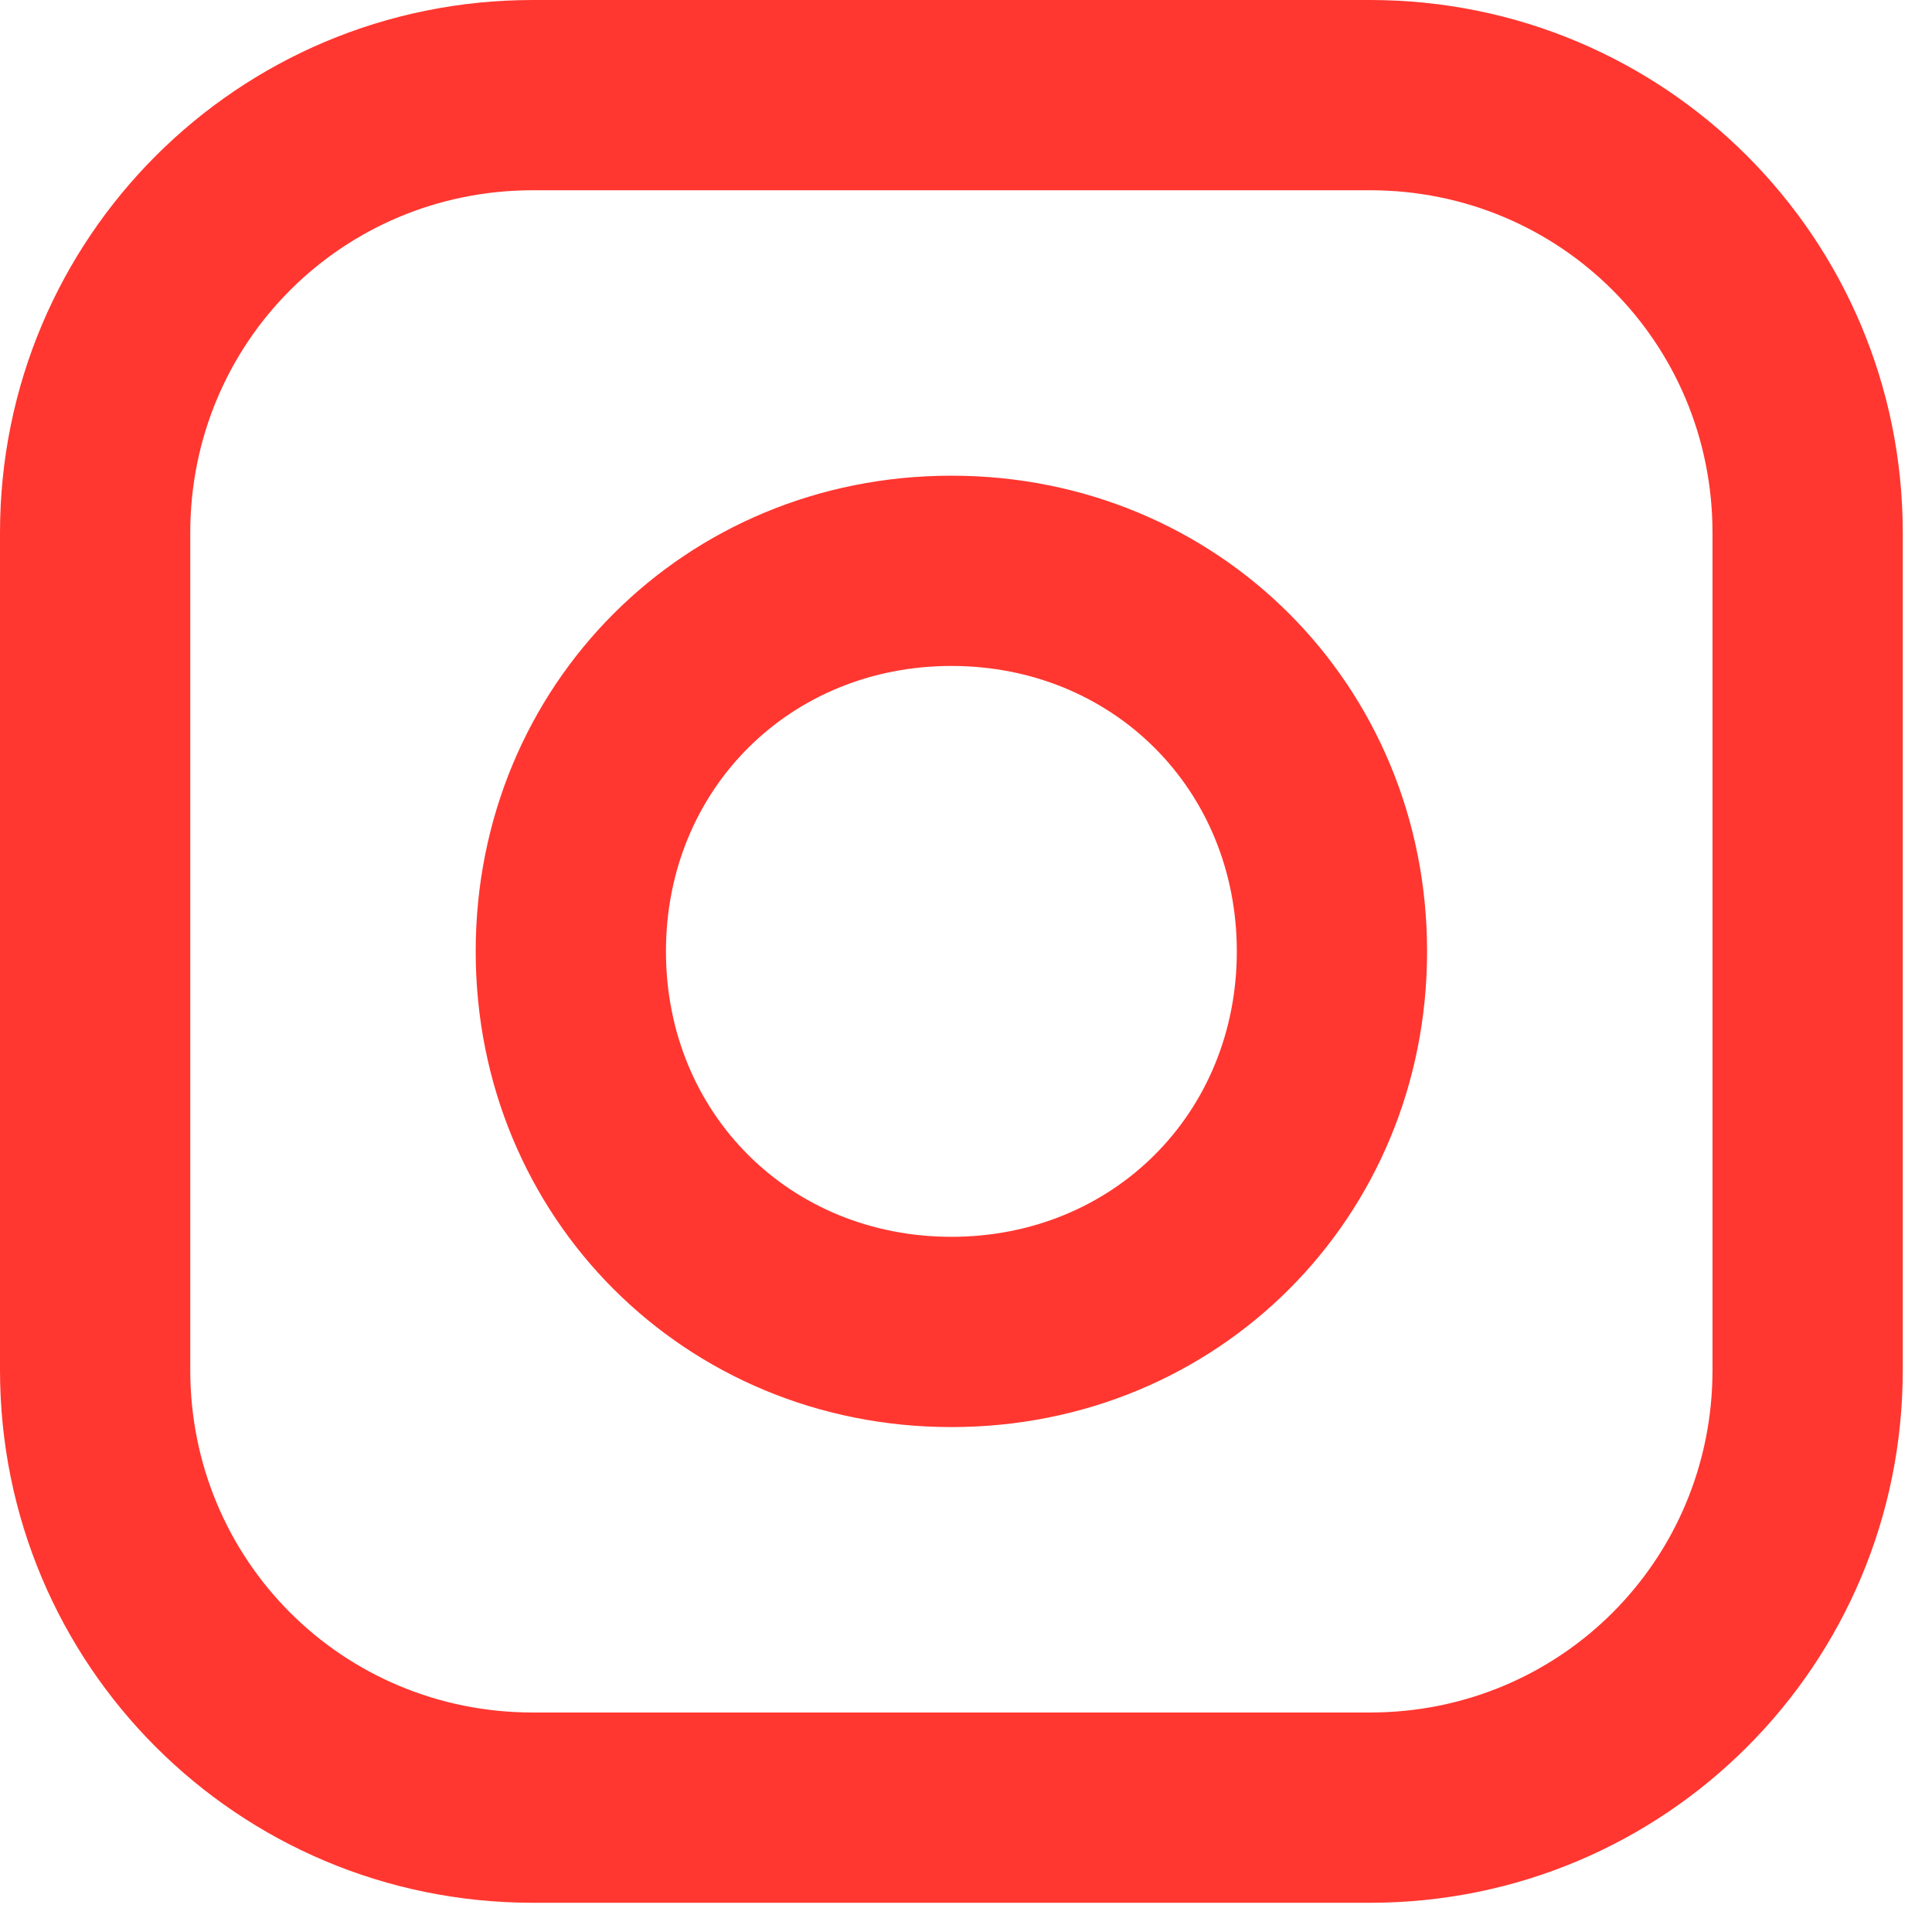
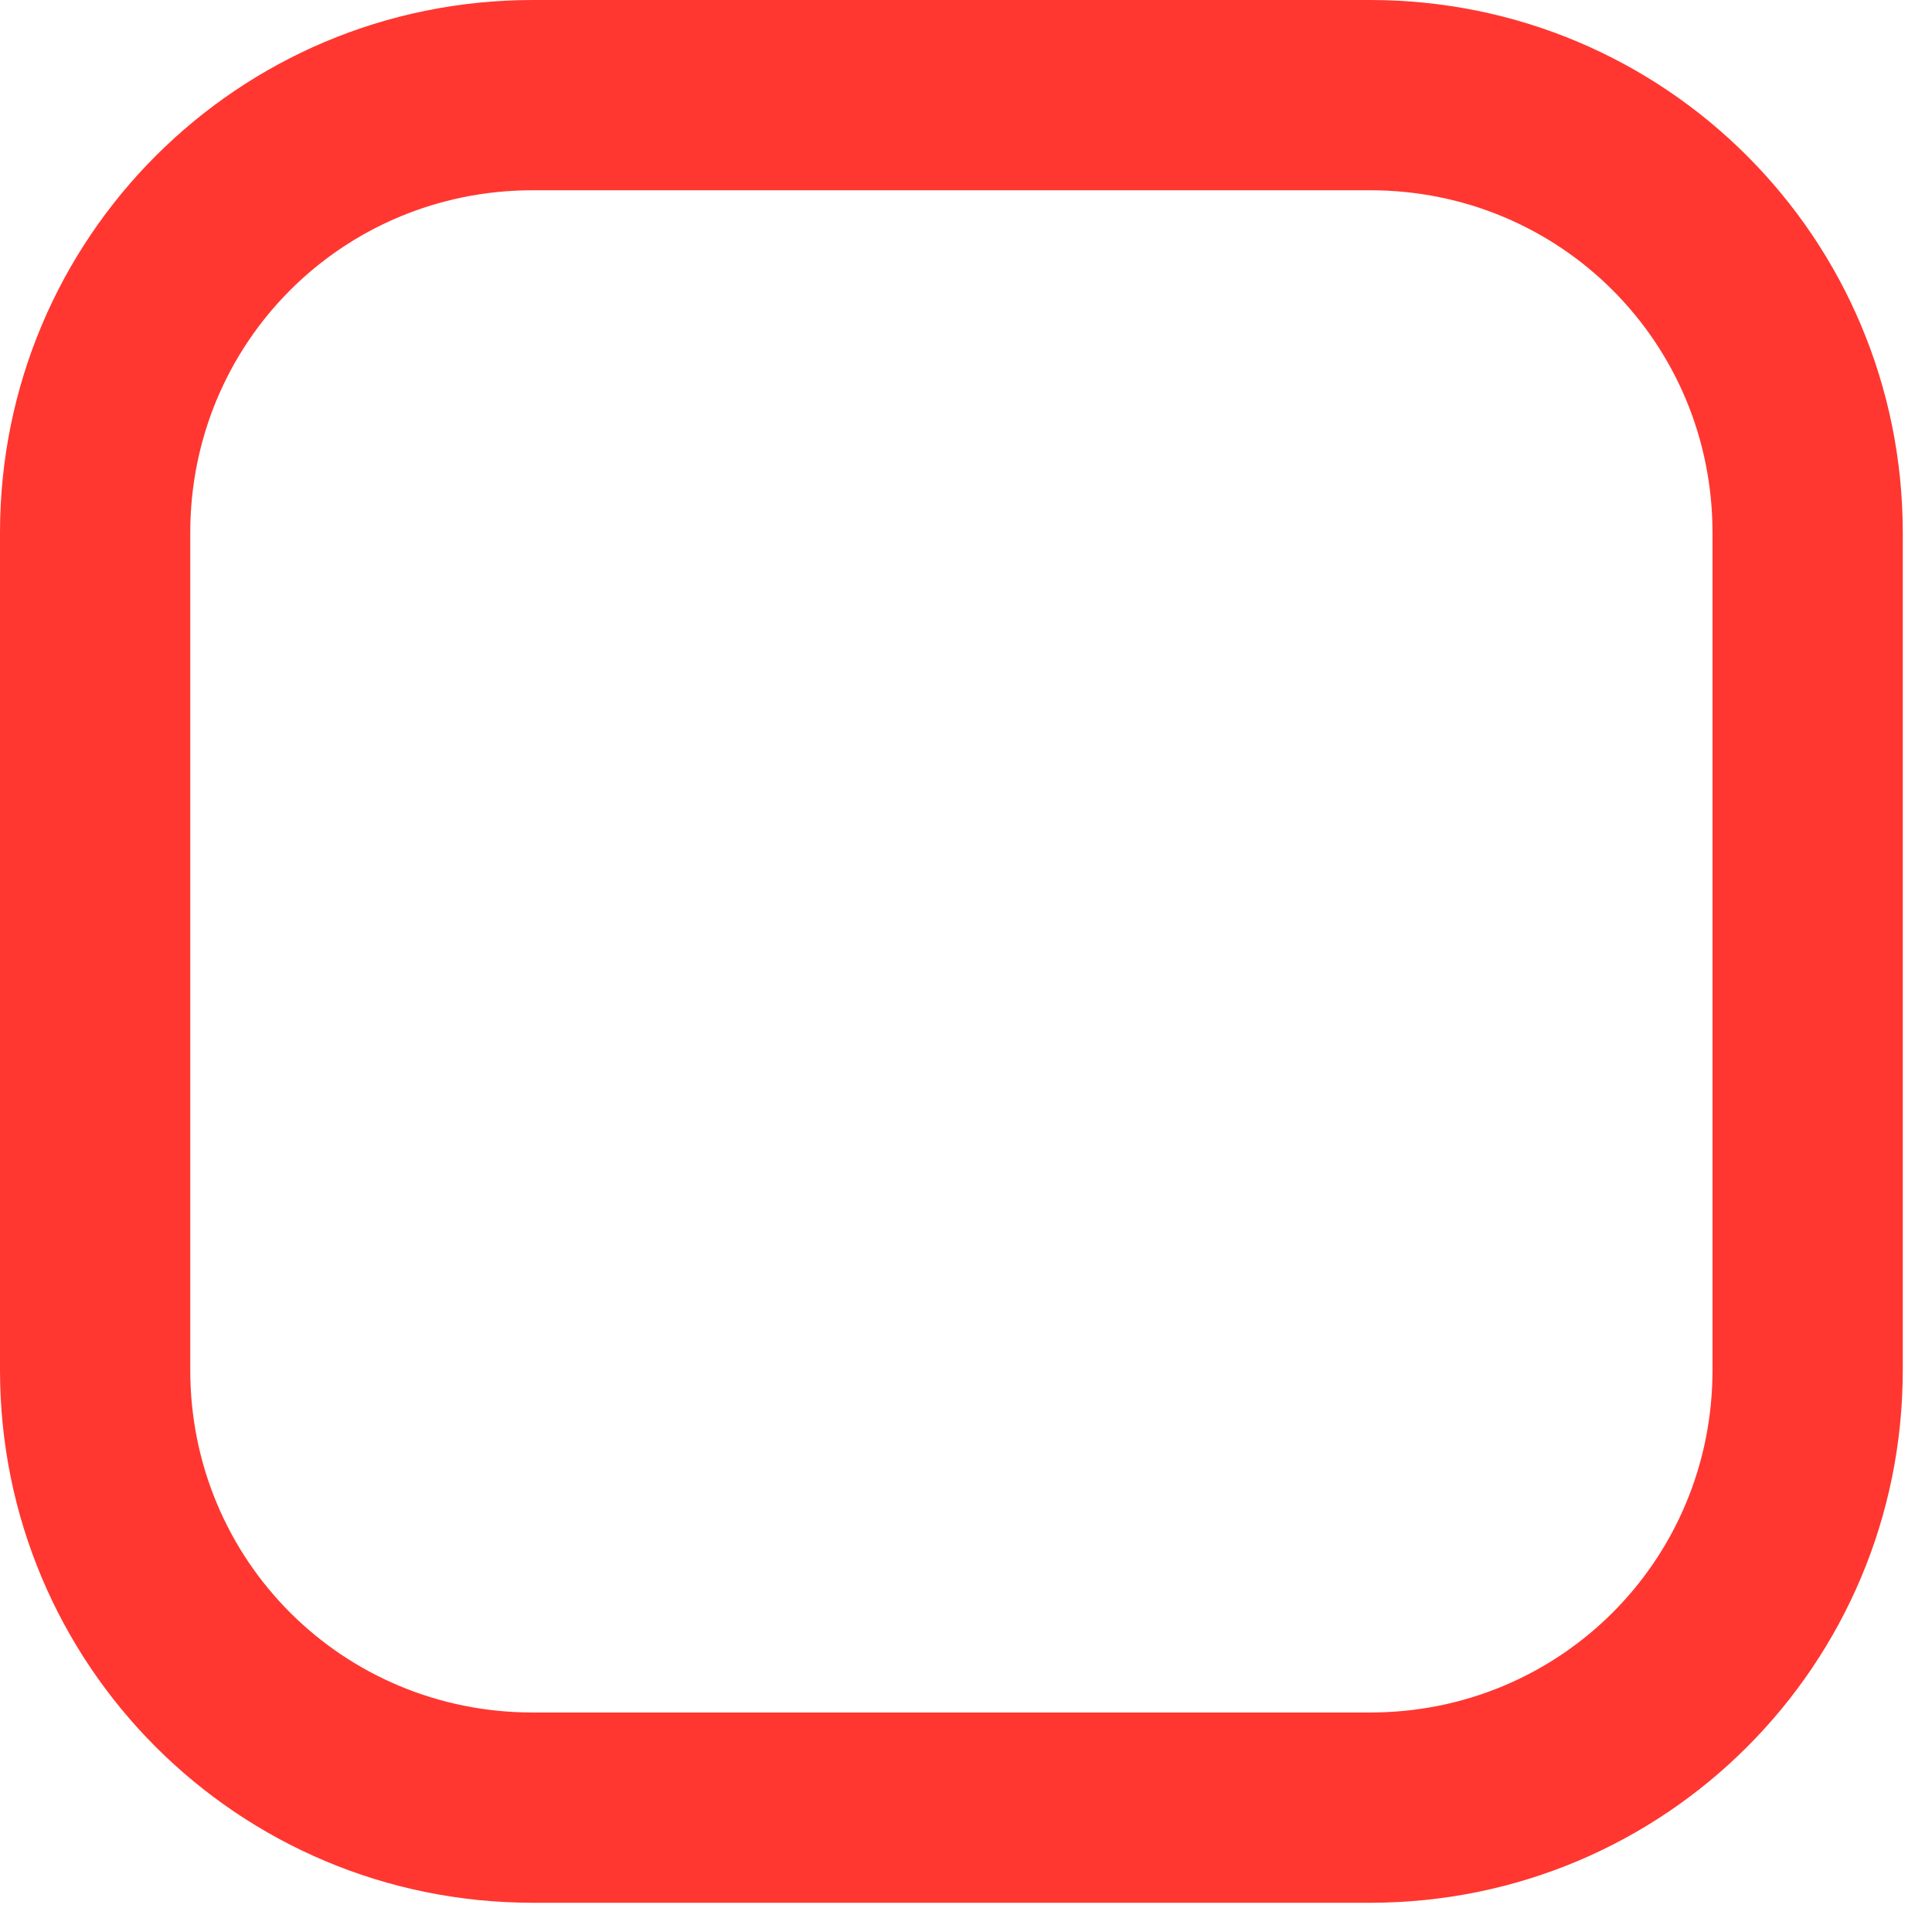
<svg xmlns="http://www.w3.org/2000/svg" width="23" height="23" viewBox="0 0 23 23" fill="none">
-   <path d="M11.326 5.663C8.155 5.663 5.663 8.155 5.663 11.326C5.663 14.498 8.155 16.989 11.326 16.989C14.498 16.989 16.989 14.498 16.989 11.326C16.989 8.155 14.498 5.663 11.326 5.663ZM11.326 14.724C9.401 14.724 7.928 13.252 7.928 11.326C7.928 9.401 9.401 7.928 11.326 7.928C13.252 7.928 14.724 9.401 14.724 11.326C14.724 13.252 13.252 14.724 11.326 14.724Z" fill="#FF3730" />
-   <path d="M16.31 0H6.343C2.832 0 0 2.832 0 6.343V16.31C0 19.821 2.832 22.652 6.343 22.652H16.31C19.821 22.652 22.652 19.821 22.652 16.31V6.343C22.652 2.832 19.821 0 16.31 0ZM20.387 16.31C20.387 18.575 18.575 20.387 16.31 20.387H6.343C4.077 20.387 2.265 18.575 2.265 16.31V6.343C2.265 4.077 4.077 2.265 6.343 2.265H16.31C18.575 2.265 20.387 4.077 20.387 6.343V16.31Z" fill="#FF3730" />
+   <path d="M16.31 0H6.343C2.832 0 0 2.832 0 6.343V16.31C0 19.821 2.832 22.652 6.343 22.652H16.31C19.821 22.652 22.652 19.821 22.652 16.31V6.343C22.652 2.832 19.821 0 16.31 0ZM20.387 16.31C20.387 18.575 18.575 20.387 16.31 20.387H6.343C4.077 20.387 2.265 18.575 2.265 16.31V6.343C2.265 4.077 4.077 2.265 6.343 2.265H16.31C18.575 2.265 20.387 4.077 20.387 6.343Z" fill="#FF3730" />
</svg>